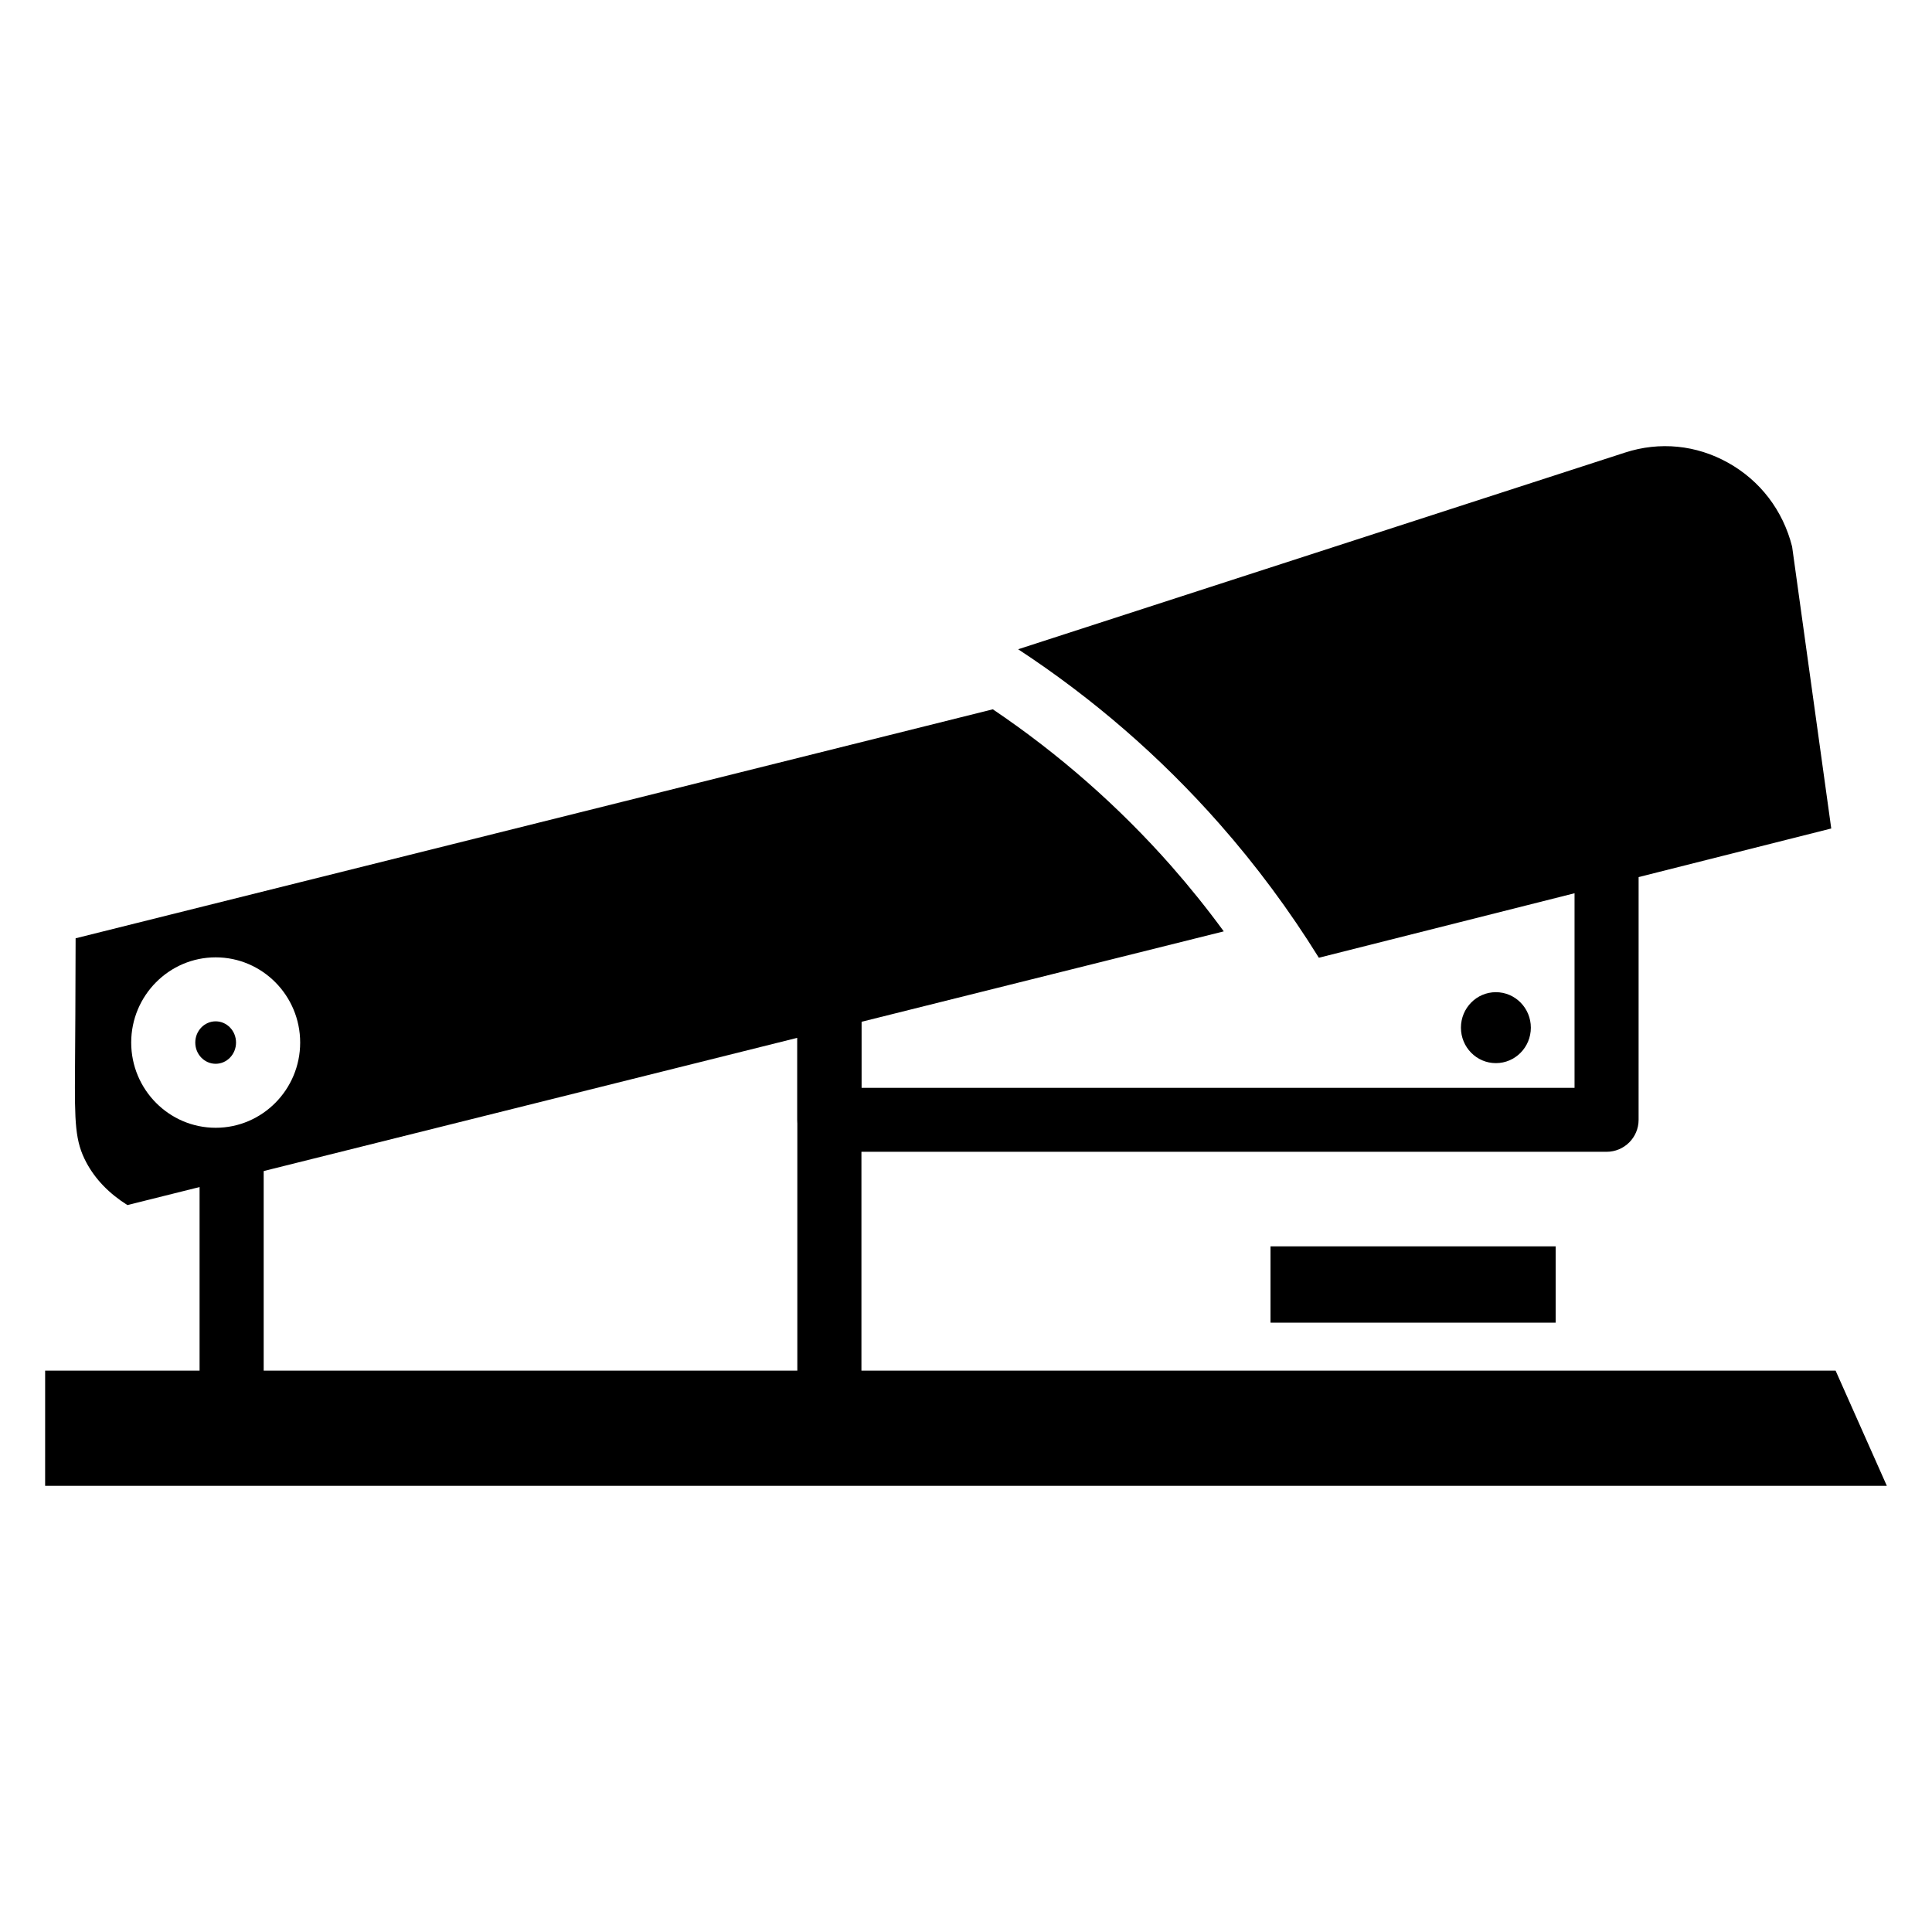
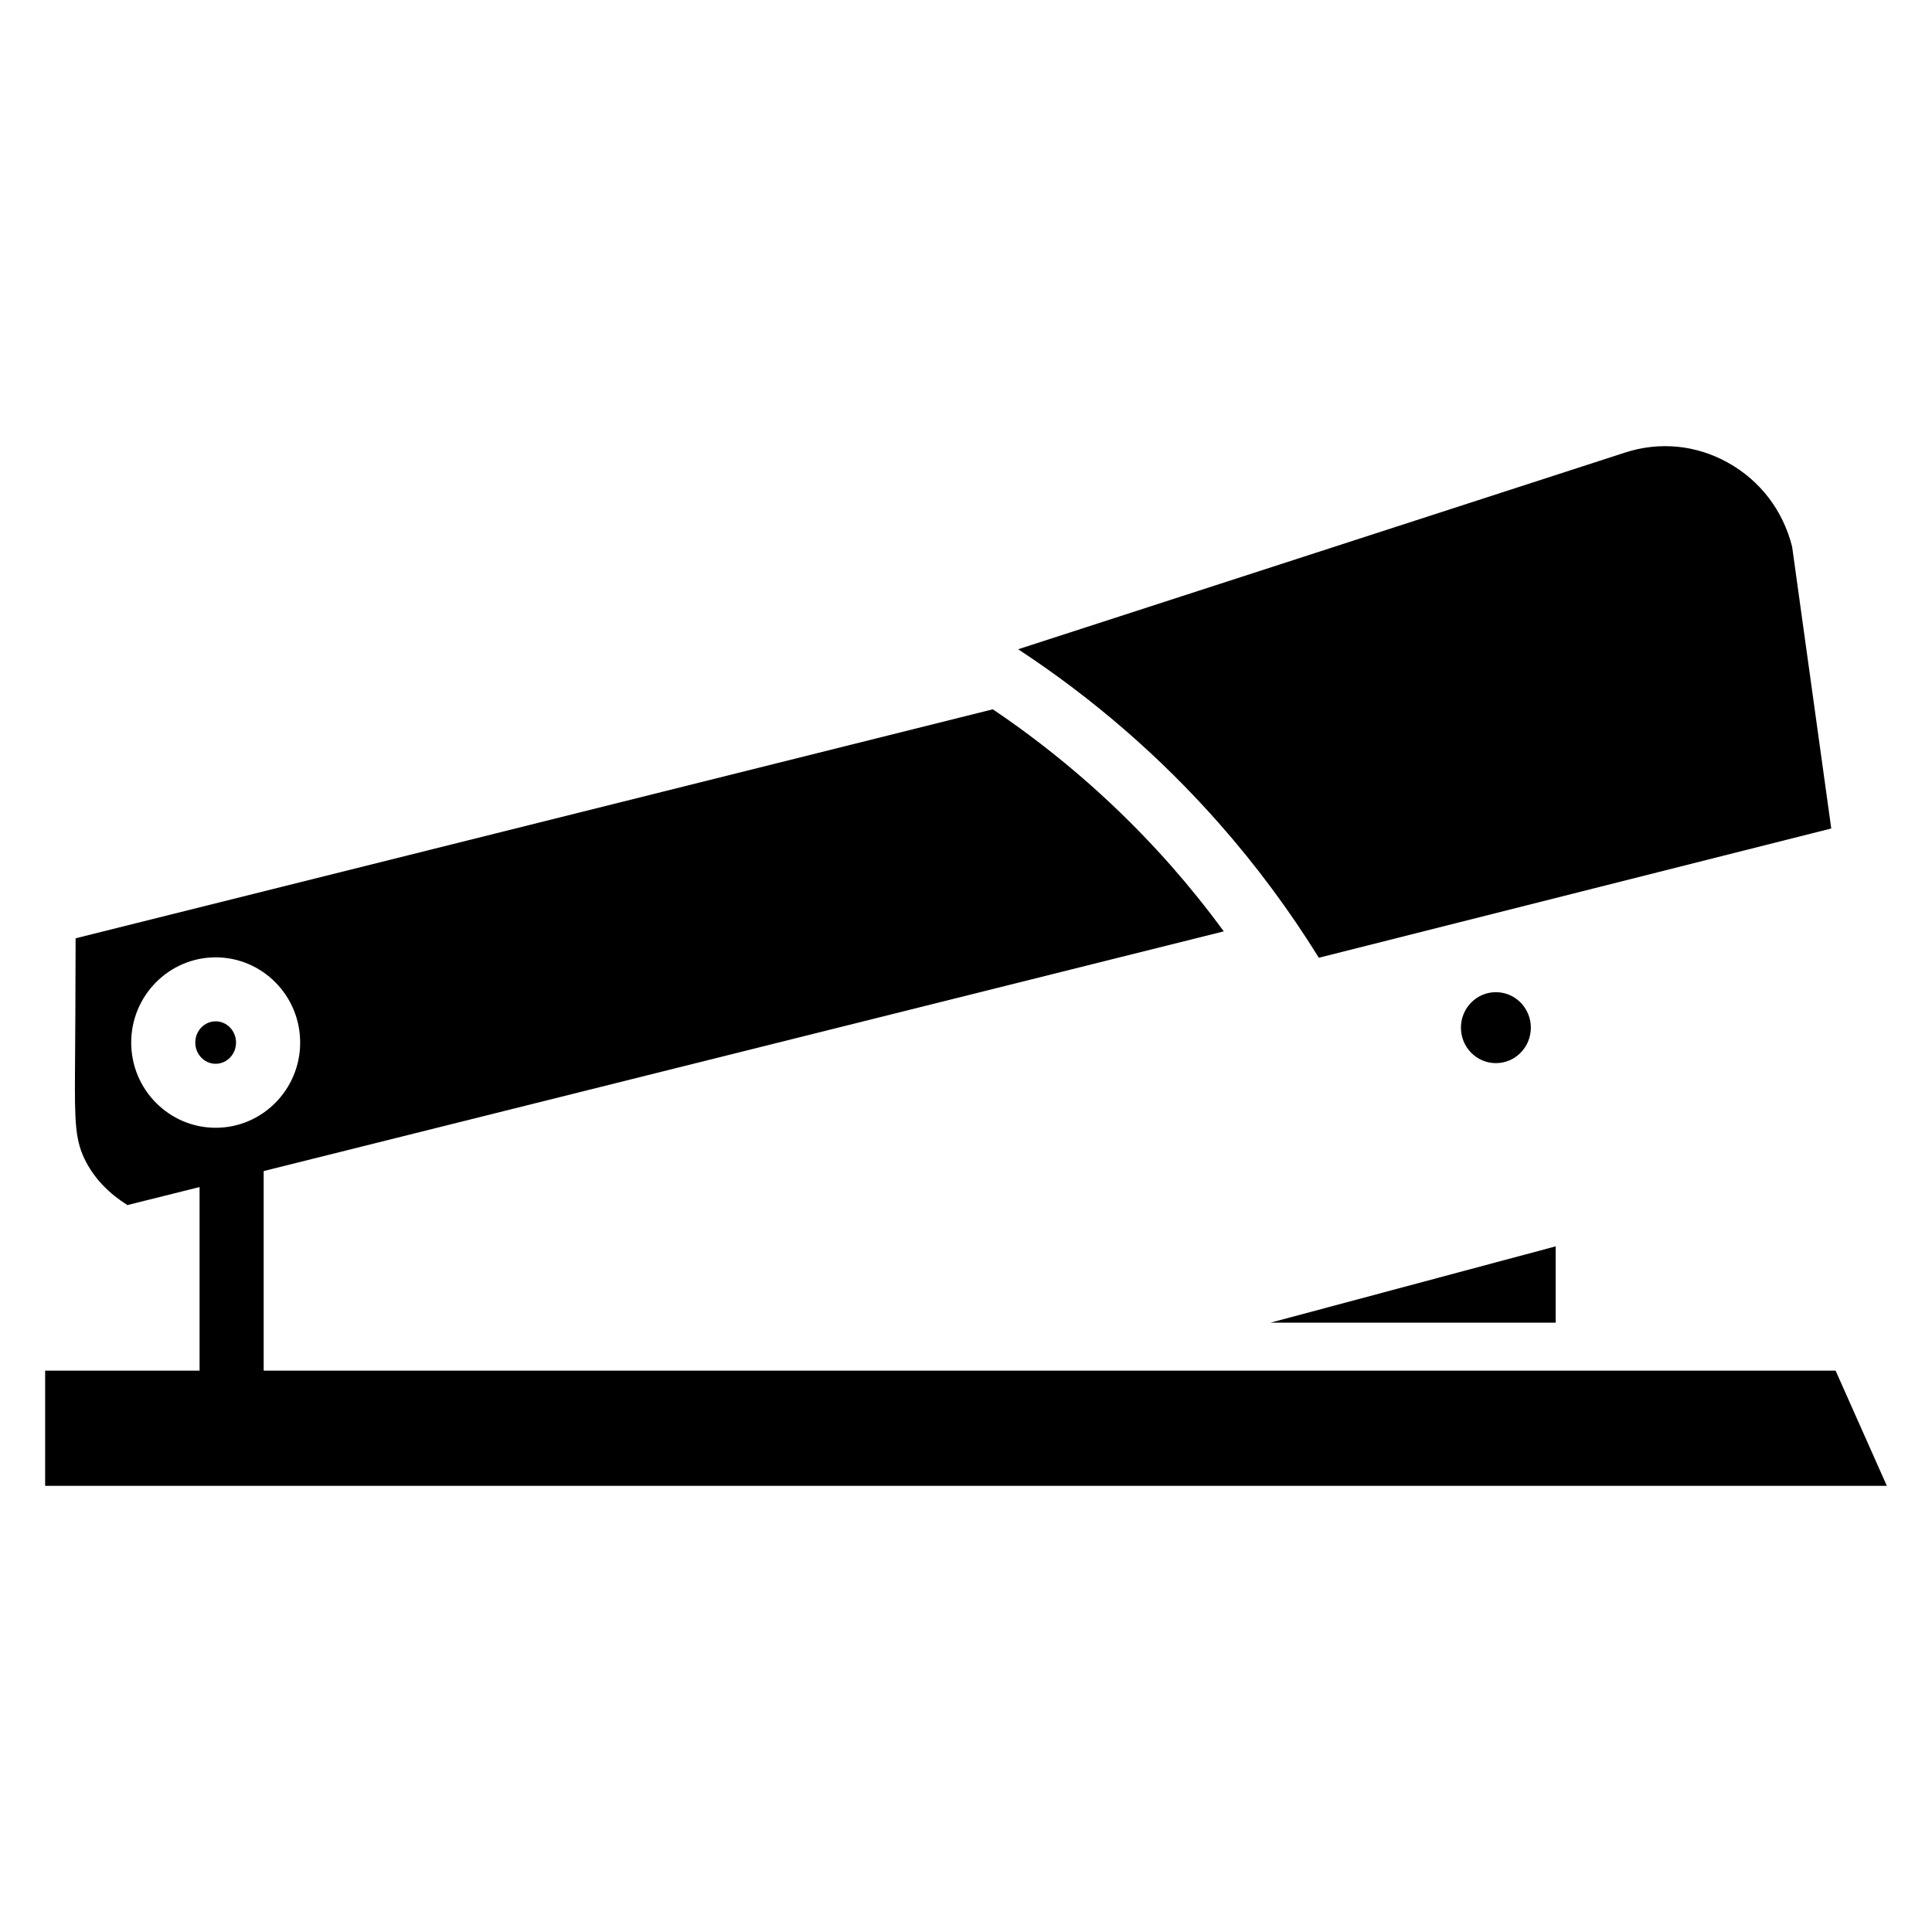
<svg xmlns="http://www.w3.org/2000/svg" fill="#000000" width="800px" height="800px" version="1.1" viewBox="144 144 512 512">
  <g>
    <path d="m155.96 537.76h488.07l-13.578-30.527h-474.49z" />
    <path d="m413.82 316.06c19.84 13.016 37.73 28.527 53.359 46.273 9.699 11.008 18.535 22.918 26.332 35.48l135.79-34.254-10.375-74.711c-2.43-9.582-8.445-17.465-16.984-22.227-8.426-4.703-18.105-5.66-27.266-2.691z" />
-     <path d="m480.7 494.52h75.57v-20.223h-75.57z" />
+     <path d="m480.7 494.52h75.57v-20.223z" />
    <path d="m206.55 420.29c0 3.106-2.418 5.625-5.398 5.625-2.984 0-5.402-2.519-5.402-5.625 0-3.106 2.418-5.625 5.402-5.625 2.981 0 5.398 2.519 5.398 5.625" />
    <path d="m454.42 373.52c-13.887-15.766-29.789-29.73-47.312-41.547l-243.07 60.684c-0.031 15.562-0.102 26.926-0.156 33.832l-0.004 0.629c-0.105 14.492 0 19.344 3.016 24.977 2.367 4.426 6.016 8.203 10.867 11.262l290.55-72.535c-4.398-6.008-9.047-11.793-13.891-17.301zm-253.26 69.352c-12.348 0-22.391-10.133-22.391-22.582 0-12.449 10.043-22.582 22.391-22.582 12.344 0 22.387 10.129 22.387 22.582 0 12.453-10.043 22.582-22.387 22.582z" />
    <path d="m549.69 416.34c0 5.195-4.148 9.402-9.266 9.402-5.117 0-9.262-4.207-9.262-9.402 0-5.191 4.144-9.402 9.262-9.402 5.117 0 9.266 4.211 9.266 9.402" />
-     <path d="m561.27 366.98v65.305h-188.98v-25.445l3.551-0.887h-20.539v34.809c0 4.68 3.801 8.477 8.492 8.477h205.96c4.691 0 8.492-3.793 8.492-8.477l0.004-73.781z" />
-     <path d="m355.3 406.18h16.988v106.79h-16.988z" />
    <path d="m196.89 448.56h16.988v64.406h-16.988z" />
  </g>
</svg>